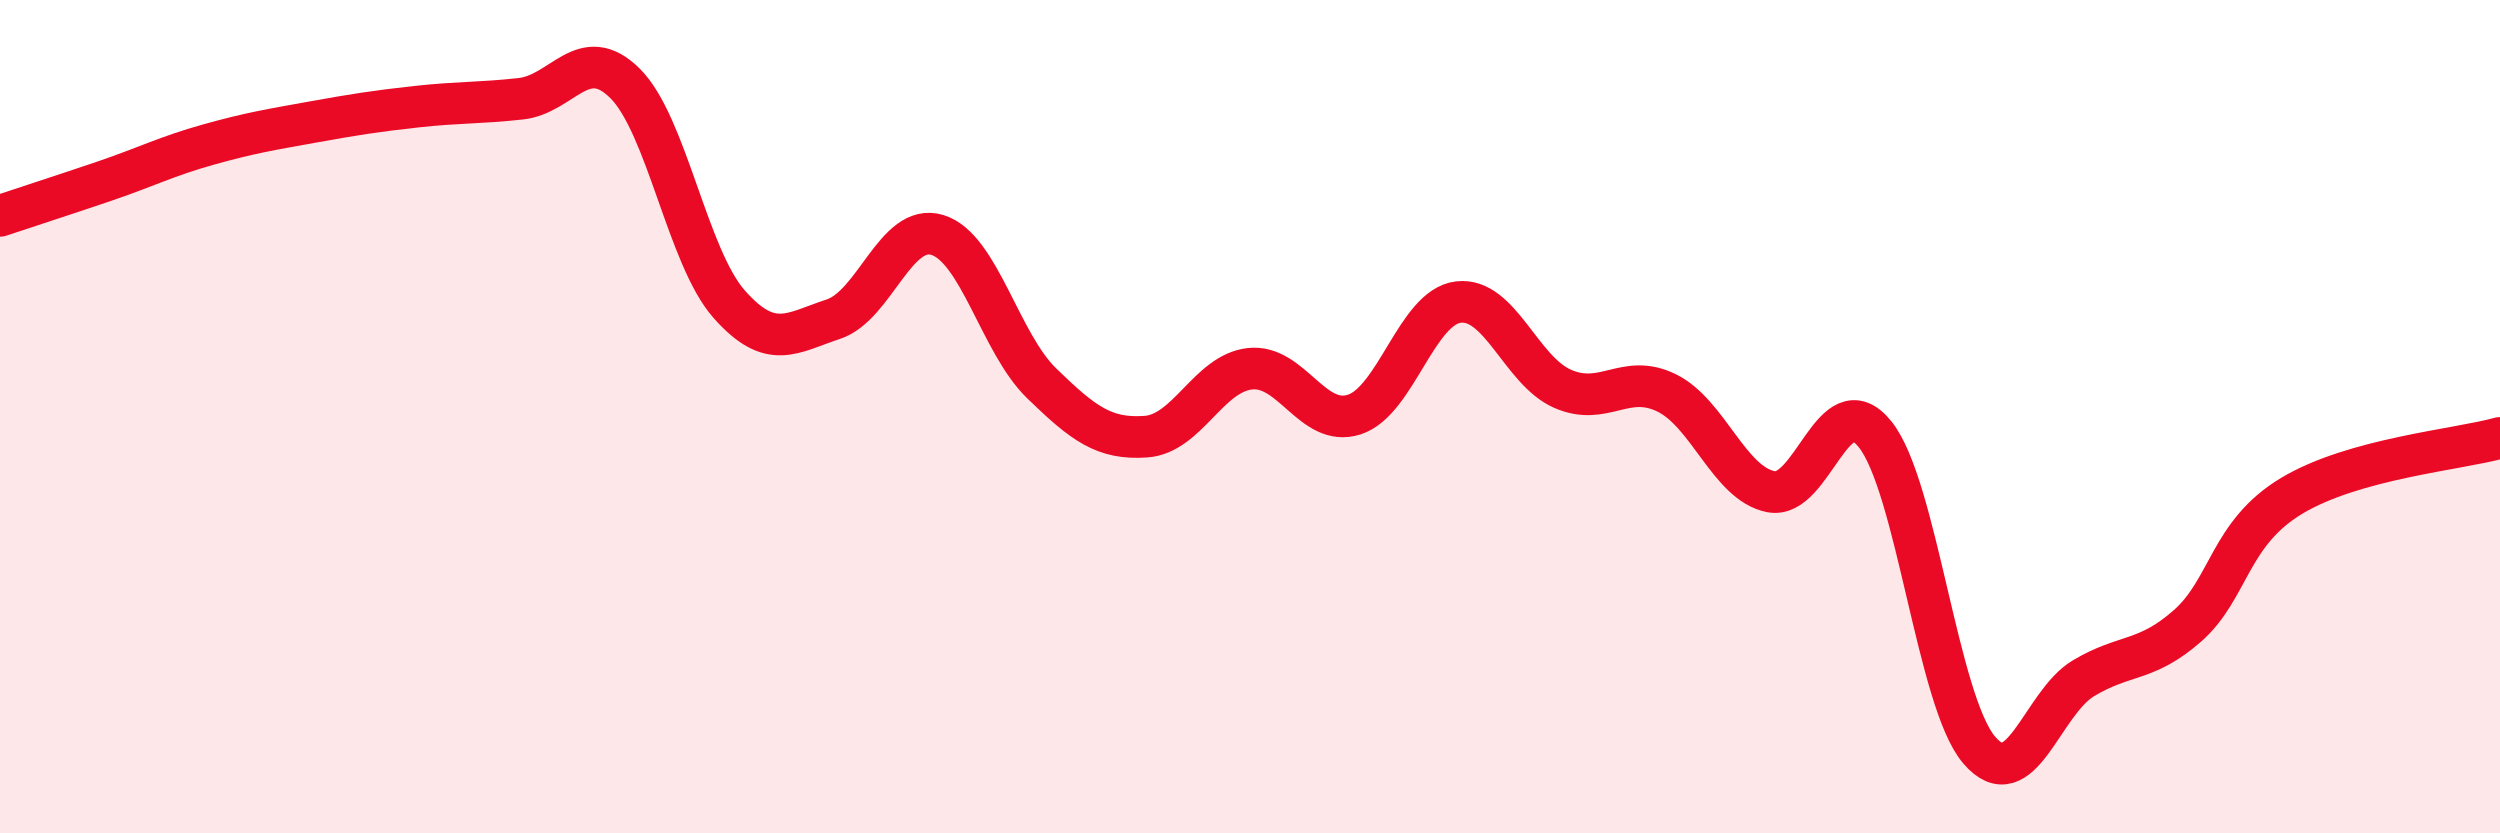
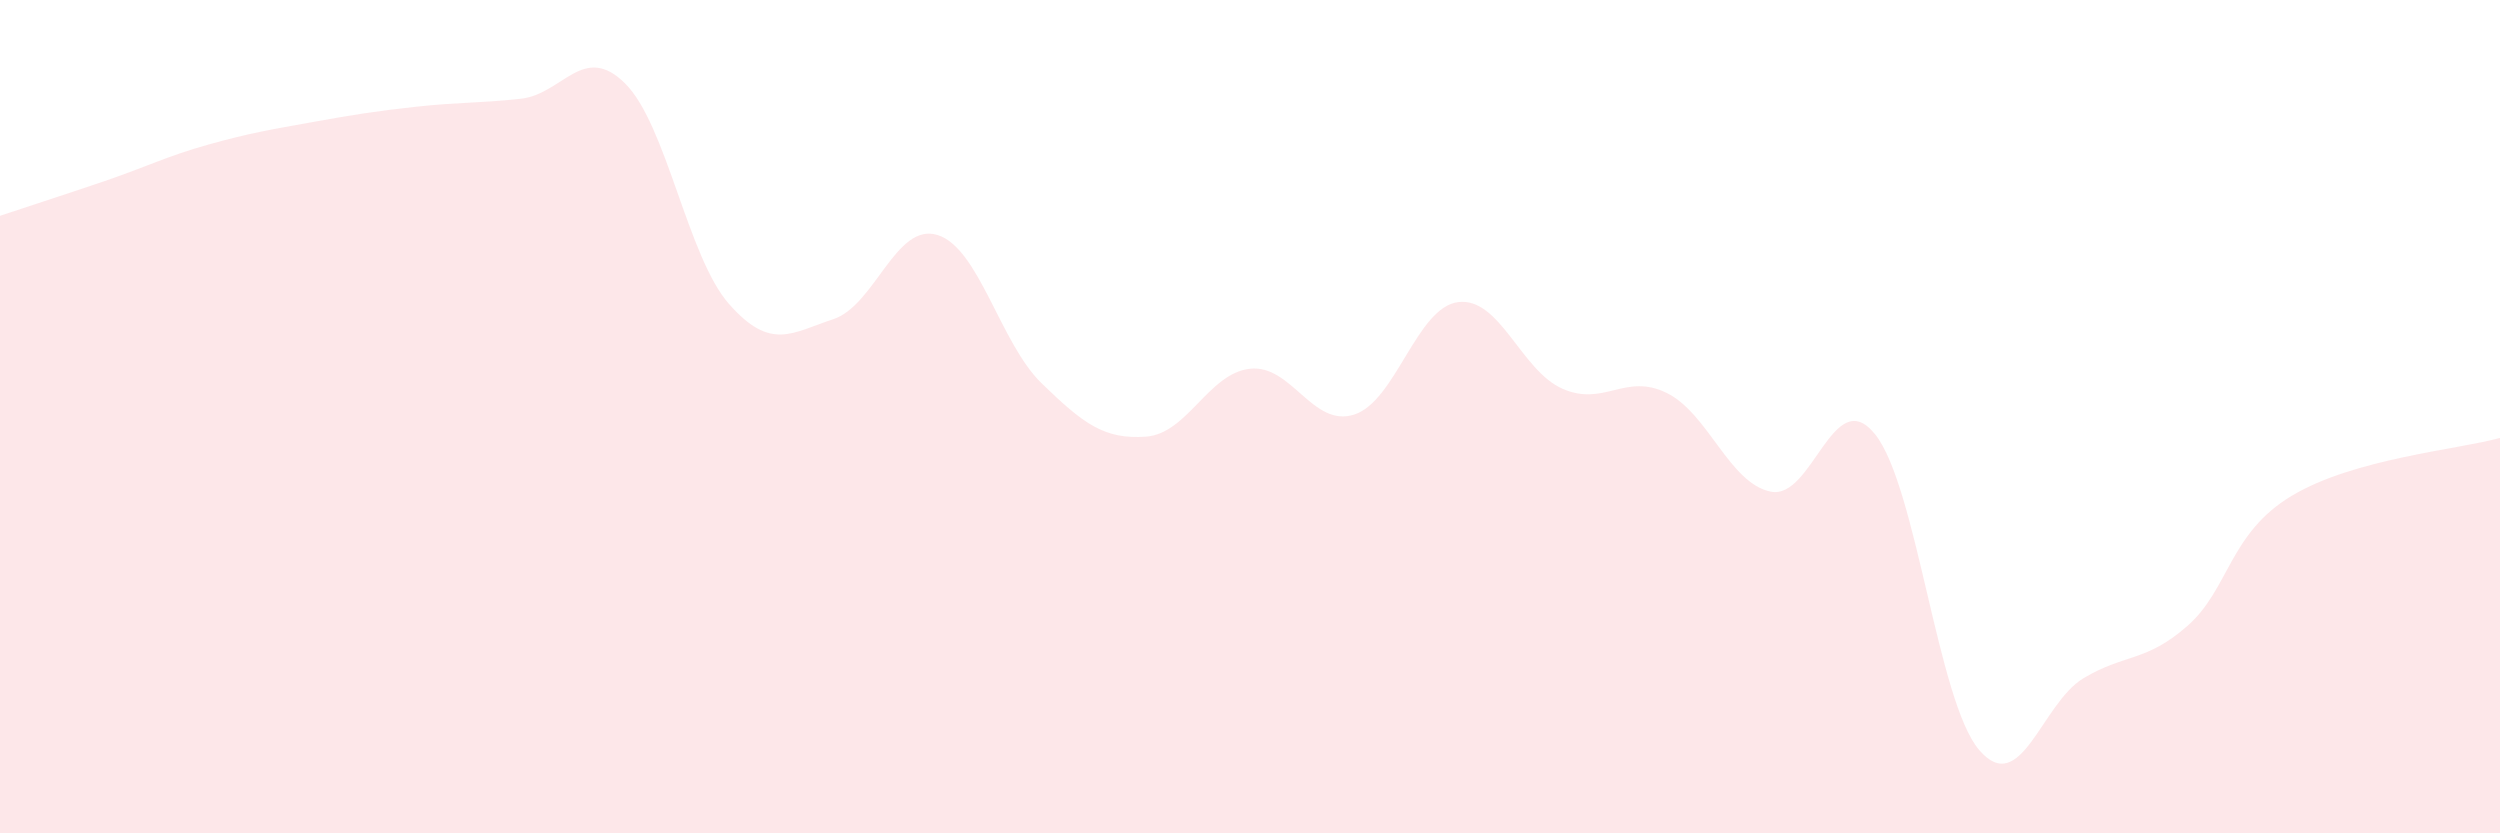
<svg xmlns="http://www.w3.org/2000/svg" width="60" height="20" viewBox="0 0 60 20">
  <path d="M 0,5.18 C 0.5,5.01 1.5,4.69 2.5,4.35 C 3.5,4.01 4,3.75 5,3.47 C 6,3.19 6.5,3.11 7.5,2.93 C 8.5,2.75 9,2.67 10,2.56 C 11,2.45 11.5,2.48 12.5,2.37 C 13.5,2.26 14,1.01 15,2 C 16,2.99 16.5,6.17 17.5,7.3 C 18.5,8.43 19,7.99 20,7.66 C 21,7.33 21.5,5.33 22.5,5.64 C 23.5,5.95 24,8.23 25,9.2 C 26,10.17 26.5,10.55 27.5,10.48 C 28.5,10.41 29,8.96 30,8.85 C 31,8.74 31.5,10.27 32.5,9.95 C 33.5,9.63 34,7.37 35,7.25 C 36,7.13 36.5,8.89 37.5,9.33 C 38.5,9.77 39,8.94 40,9.43 C 41,9.92 41.5,11.6 42.5,11.8 C 43.5,12 44,9.18 45,10.42 C 46,11.66 46.5,16.83 47.5,18 C 48.5,19.17 49,16.88 50,16.28 C 51,15.68 51.5,15.9 52.5,15.02 C 53.5,14.14 53.5,12.8 55,11.9 C 56.5,11 59,10.79 60,10.51L60 20L0 20Z" fill="#EB0A25" opacity="0.1" stroke-linecap="round" stroke-linejoin="round" />
-   <path d="M 0,5.18 C 0.5,5.01 1.5,4.69 2.5,4.35 C 3.5,4.01 4,3.75 5,3.47 C 6,3.19 6.5,3.11 7.5,2.93 C 8.5,2.75 9,2.67 10,2.56 C 11,2.45 11.5,2.48 12.5,2.37 C 13.5,2.26 14,1.01 15,2 C 16,2.99 16.5,6.17 17.5,7.3 C 18.5,8.43 19,7.99 20,7.66 C 21,7.33 21.5,5.33 22.5,5.64 C 23.5,5.95 24,8.23 25,9.2 C 26,10.17 26.5,10.55 27.5,10.48 C 28.5,10.41 29,8.96 30,8.85 C 31,8.74 31.5,10.27 32.5,9.95 C 33.5,9.63 34,7.37 35,7.25 C 36,7.13 36.5,8.89 37.5,9.33 C 38.5,9.77 39,8.94 40,9.43 C 41,9.92 41.5,11.6 42.5,11.8 C 43.5,12 44,9.18 45,10.42 C 46,11.66 46.5,16.83 47.5,18 C 48.5,19.17 49,16.88 50,16.28 C 51,15.68 51.5,15.9 52.5,15.02 C 53.5,14.14 53.5,12.8 55,11.9 C 56.5,11 59,10.79 60,10.51" stroke="#EB0A25" stroke-width="1" fill="none" stroke-linecap="round" stroke-linejoin="round" />
</svg>